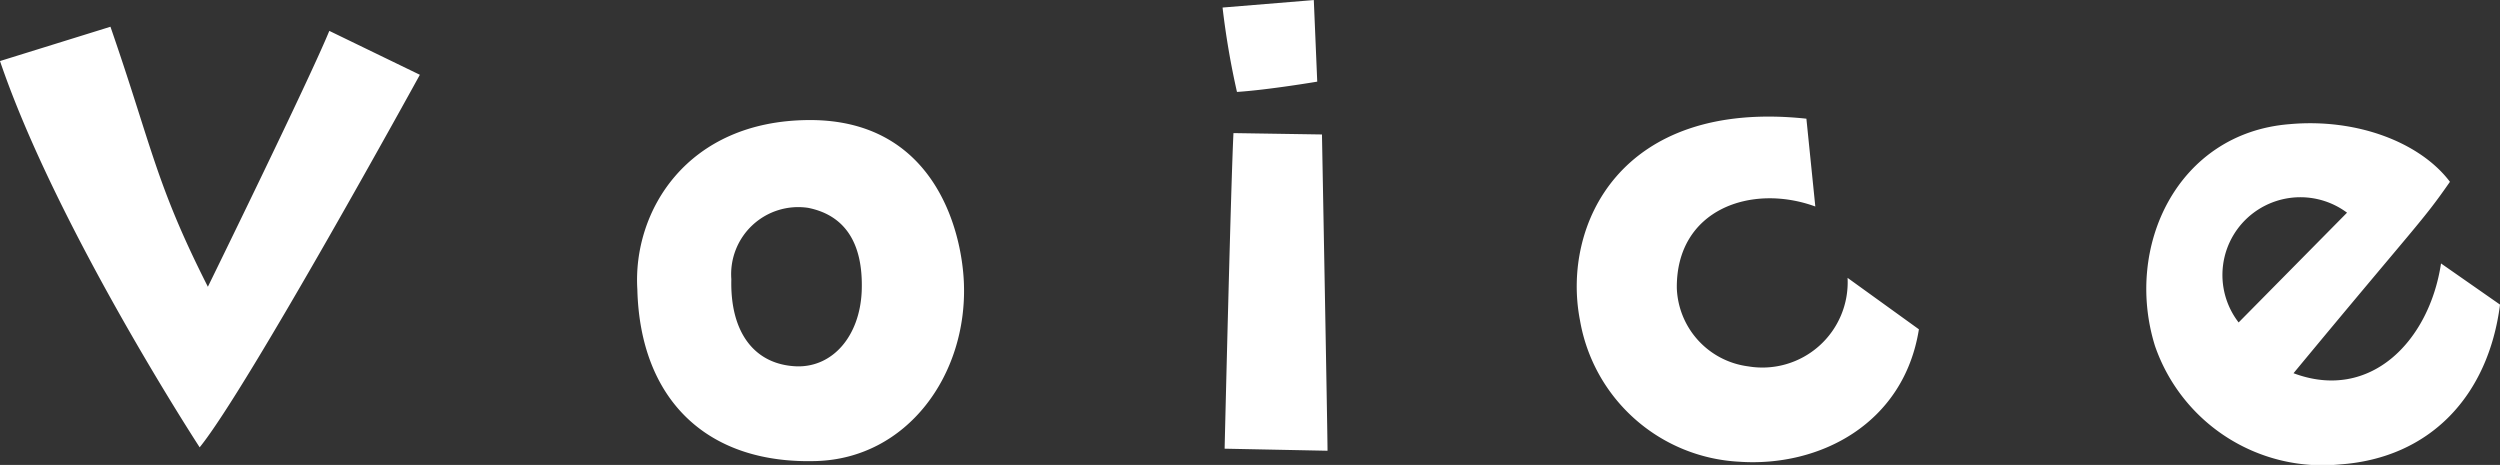
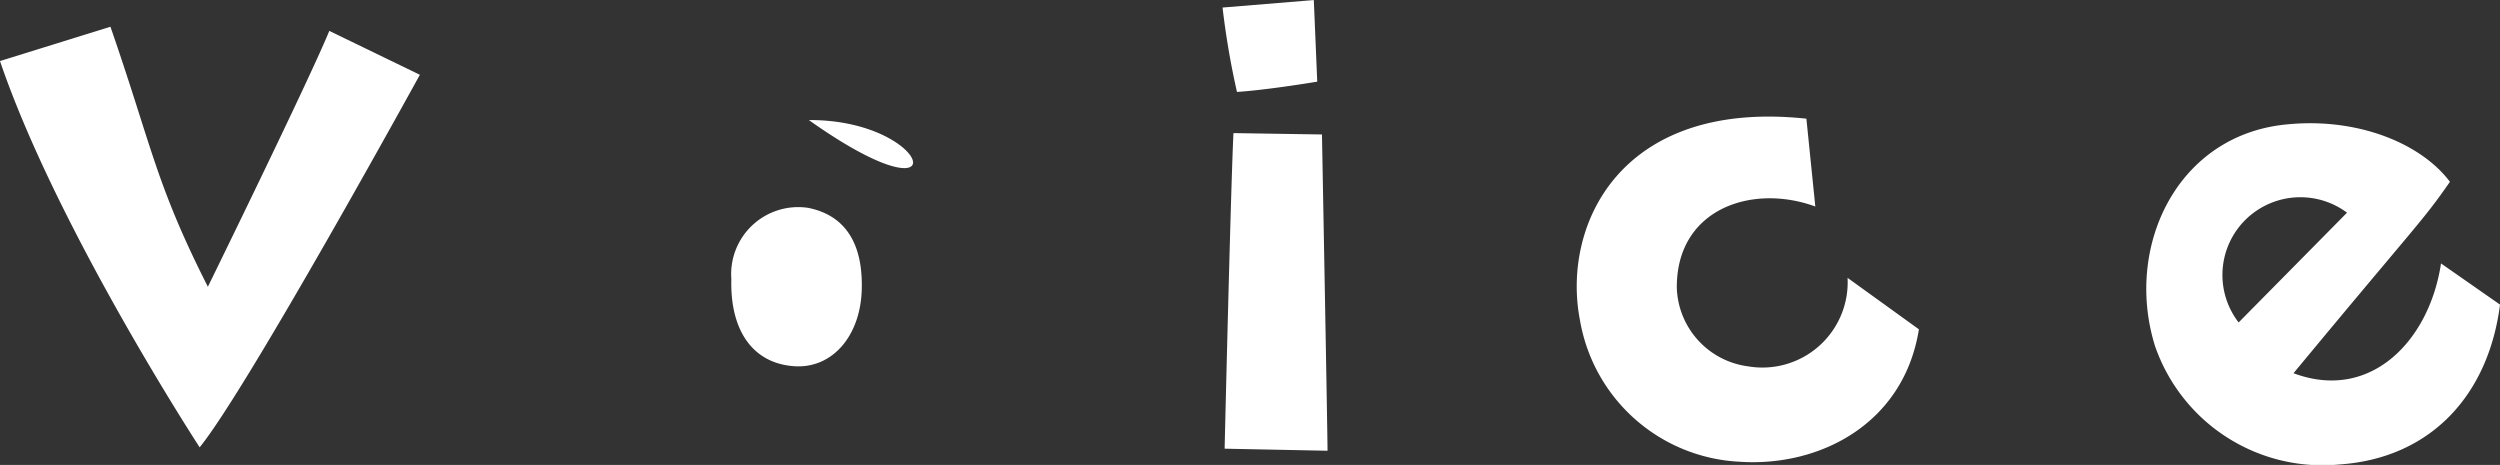
<svg xmlns="http://www.w3.org/2000/svg" width="134.828" height="25.074" viewBox="0 0 134.828 25.074">
  <rect x="0" y="0" width="134.828" height="25.074" fill="#333333" stroke="none" />
-   <path id="パス_182" data-name="パス 182" d="M-44.937-22.792l-4.884-2.368c-1.073,2.627-6.549,13.8-6.549,13.8-2.812-5.55-3-7.511-5.254-14.023l-5.957,1.85C-64.509-14.5-56.813-2.7-56.813-2.7-54.224-5.883-44.937-22.792-44.937-22.792Zm20.979,2.442c-6.586.037-9.509,4.921-9.25,9.139.148,5.883,3.7,9.435,9.657,9.25,4.884-.148,8.14-4.625,7.955-9.583C-15.707-14.5-17.261-20.387-23.958-20.35Zm2.849,9.25c-.111,2.405-1.554,4.07-3.478,4.033-2.294-.074-3.626-1.813-3.552-4.7a3.617,3.617,0,0,1,4.144-3.848C-22.145-15.244-21-13.875-21.109-11.1ZM-1.536-2.627l5.55.111c0-.962-.3-17.057-.3-17.057l-4.773-.074C-1.2-16.872-1.536-2.627-1.536-2.627Zm-.111-23.791A43.251,43.251,0,0,0-.87-21.867c1.7-.111,4.329-.555,4.329-.555l-.185-4.4Zm31.968,10.73-.481-4.736C19.776-21.5,16.631-14.652,17.63-9.546a9.193,9.193,0,0,0,8.584,7.622c4.329.3,8.88-2.035,9.694-7.141L32.061-11.84A4.6,4.6,0,0,1,26.7-7.067a4.416,4.416,0,0,1-3.848-4.218C22.81-15.54,26.88-16.946,30.321-15.688ZM58.59-1.776c4.884-.333,8.029-3.7,8.658-8.621l-3.182-2.22c-.629,4.181-3.811,7.474-7.955,5.92,6.771-8.177,6.919-8.14,8.436-10.323-1.591-2.109-4.995-3.441-8.658-3.108-6.031.481-8.917,6.586-7.252,11.951A9.554,9.554,0,0,0,58.59-1.776ZM53.965-15.355a4.216,4.216,0,0,1,5.032,0l-5.846,5.92A4.188,4.188,0,0,1,53.965-15.355Z" transform="translate(67.581 26.825)" fill="#fff" />
+   <path id="パス_182" data-name="パス 182" d="M-44.937-22.792l-4.884-2.368c-1.073,2.627-6.549,13.8-6.549,13.8-2.812-5.55-3-7.511-5.254-14.023l-5.957,1.85C-64.509-14.5-56.813-2.7-56.813-2.7-54.224-5.883-44.937-22.792-44.937-22.792Zm20.979,2.442C-15.707-14.5-17.261-20.387-23.958-20.35Zm2.849,9.25c-.111,2.405-1.554,4.07-3.478,4.033-2.294-.074-3.626-1.813-3.552-4.7a3.617,3.617,0,0,1,4.144-3.848C-22.145-15.244-21-13.875-21.109-11.1ZM-1.536-2.627l5.55.111c0-.962-.3-17.057-.3-17.057l-4.773-.074C-1.2-16.872-1.536-2.627-1.536-2.627Zm-.111-23.791A43.251,43.251,0,0,0-.87-21.867c1.7-.111,4.329-.555,4.329-.555l-.185-4.4Zm31.968,10.73-.481-4.736C19.776-21.5,16.631-14.652,17.63-9.546a9.193,9.193,0,0,0,8.584,7.622c4.329.3,8.88-2.035,9.694-7.141L32.061-11.84A4.6,4.6,0,0,1,26.7-7.067a4.416,4.416,0,0,1-3.848-4.218C22.81-15.54,26.88-16.946,30.321-15.688ZM58.59-1.776c4.884-.333,8.029-3.7,8.658-8.621l-3.182-2.22c-.629,4.181-3.811,7.474-7.955,5.92,6.771-8.177,6.919-8.14,8.436-10.323-1.591-2.109-4.995-3.441-8.658-3.108-6.031.481-8.917,6.586-7.252,11.951A9.554,9.554,0,0,0,58.59-1.776ZM53.965-15.355a4.216,4.216,0,0,1,5.032,0l-5.846,5.92A4.188,4.188,0,0,1,53.965-15.355Z" transform="translate(67.581 26.825)" fill="#fff" />
</svg>